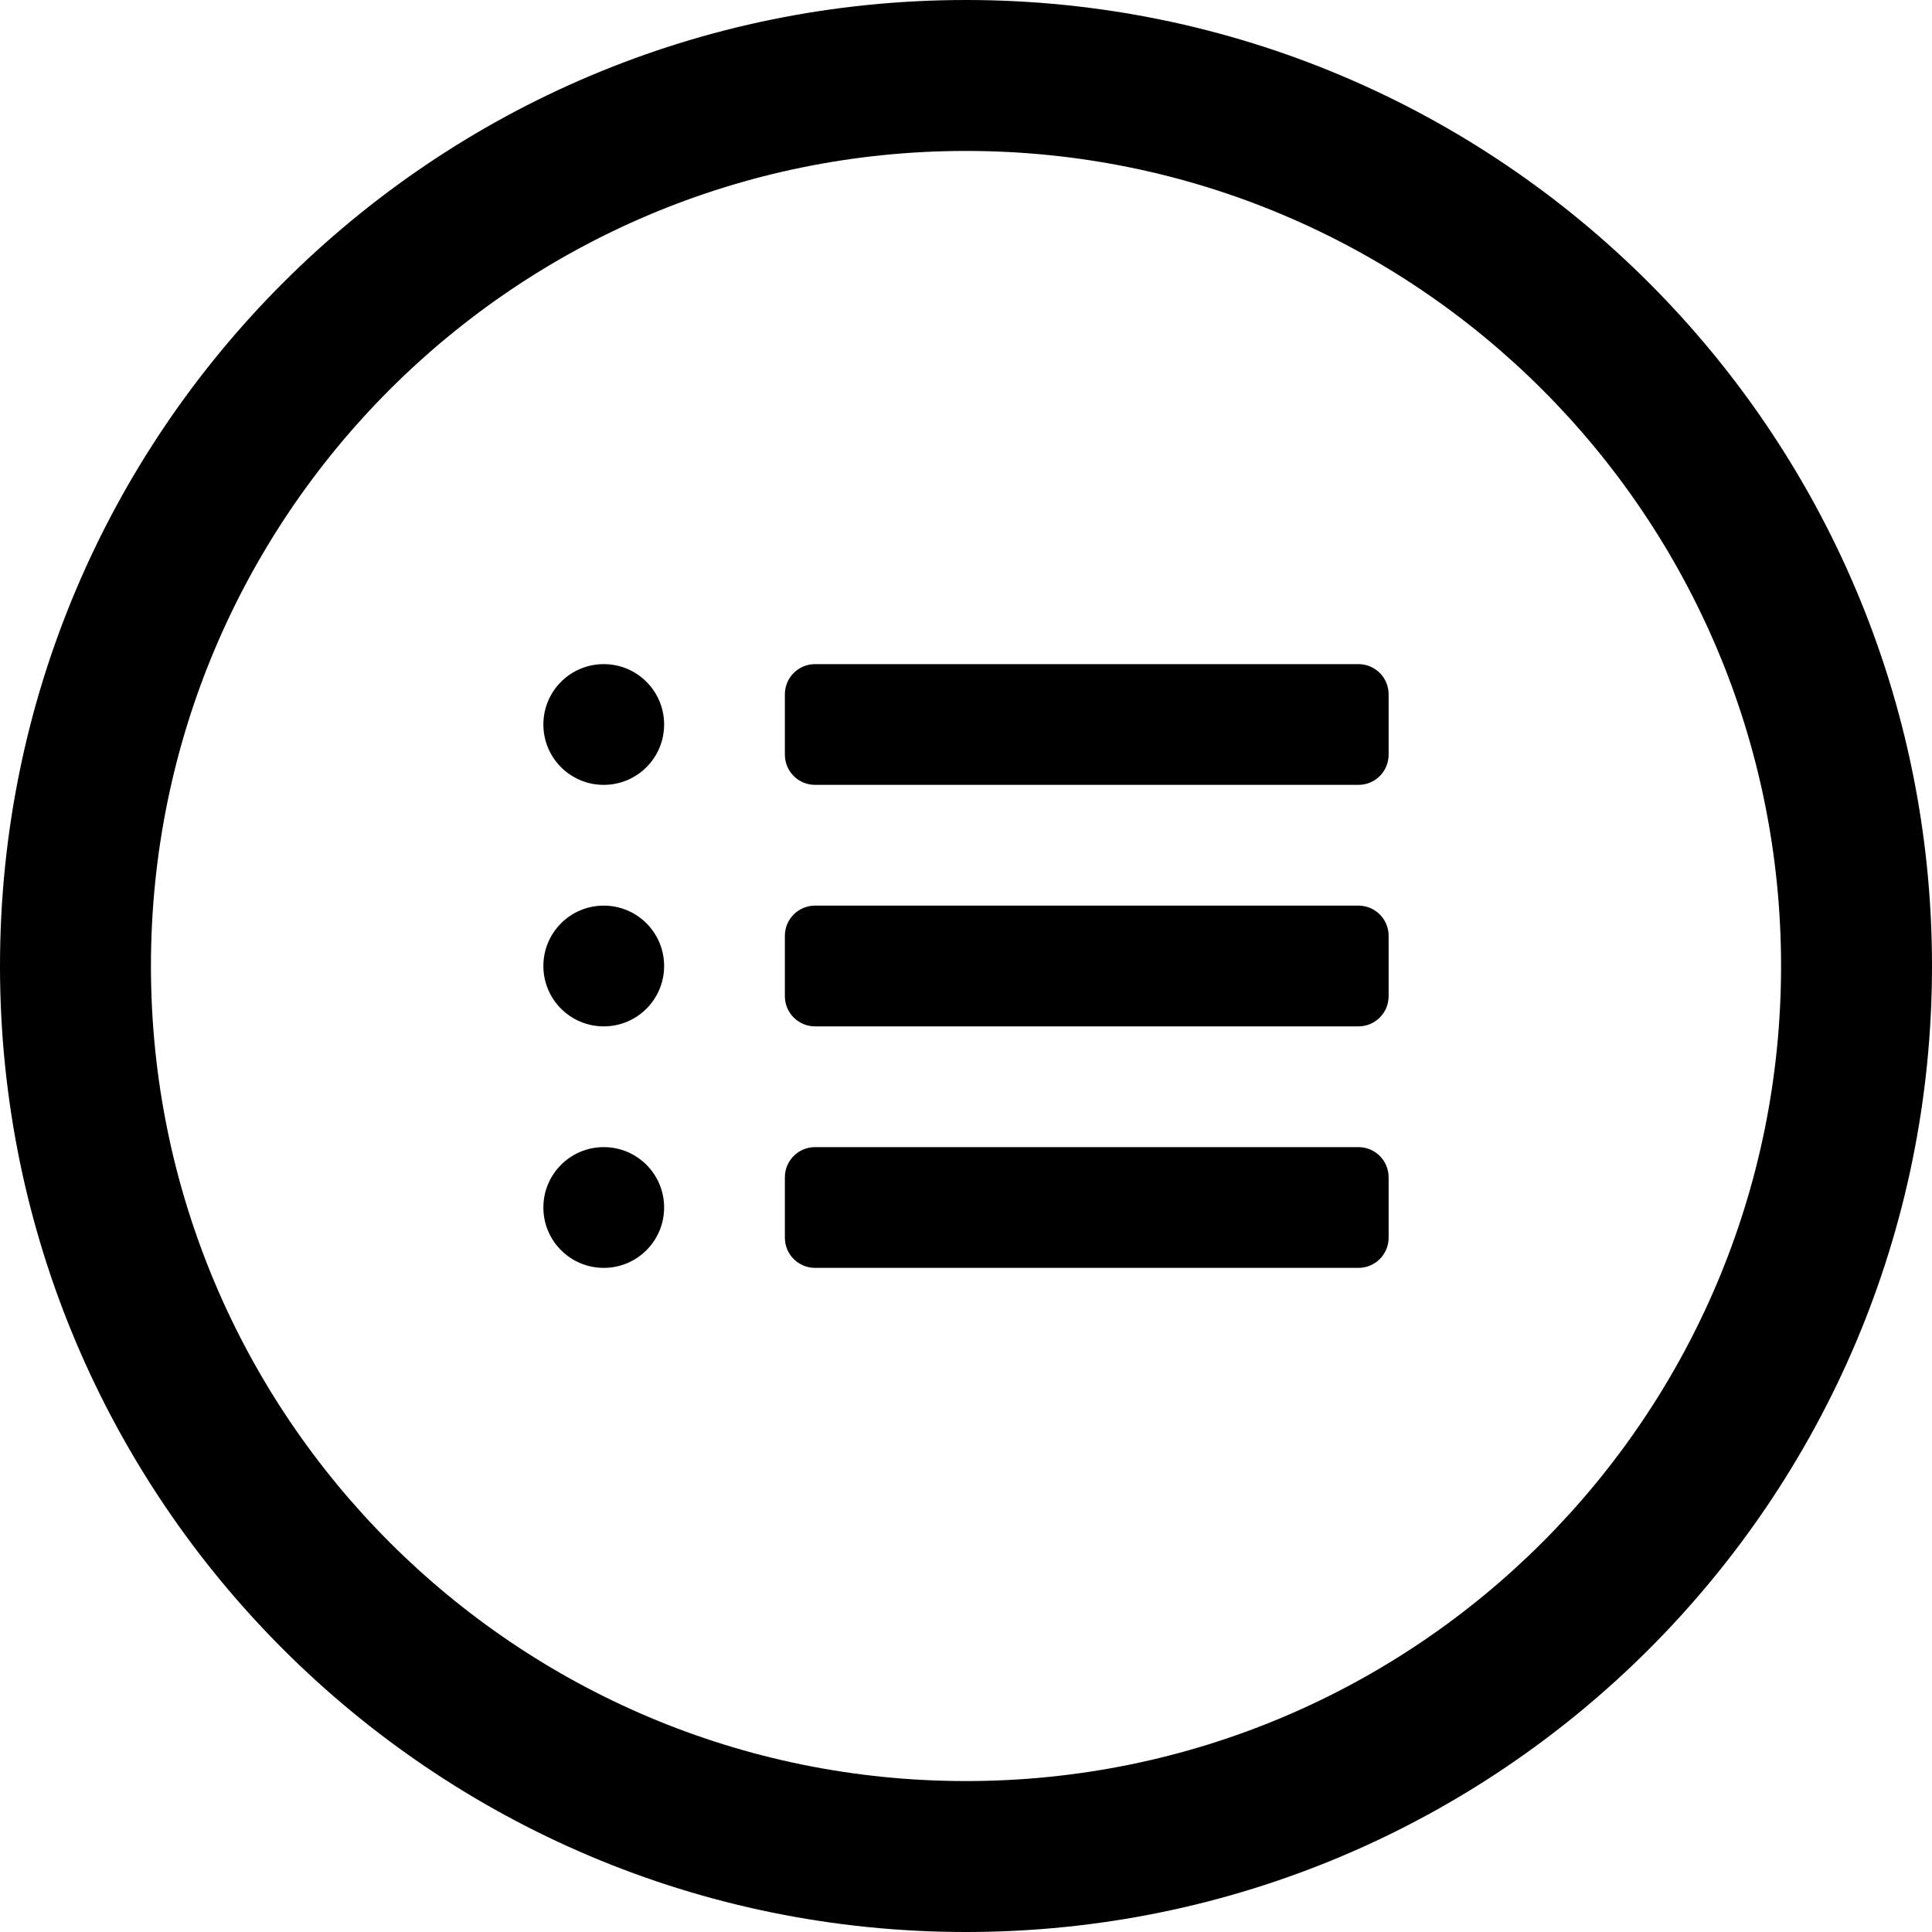
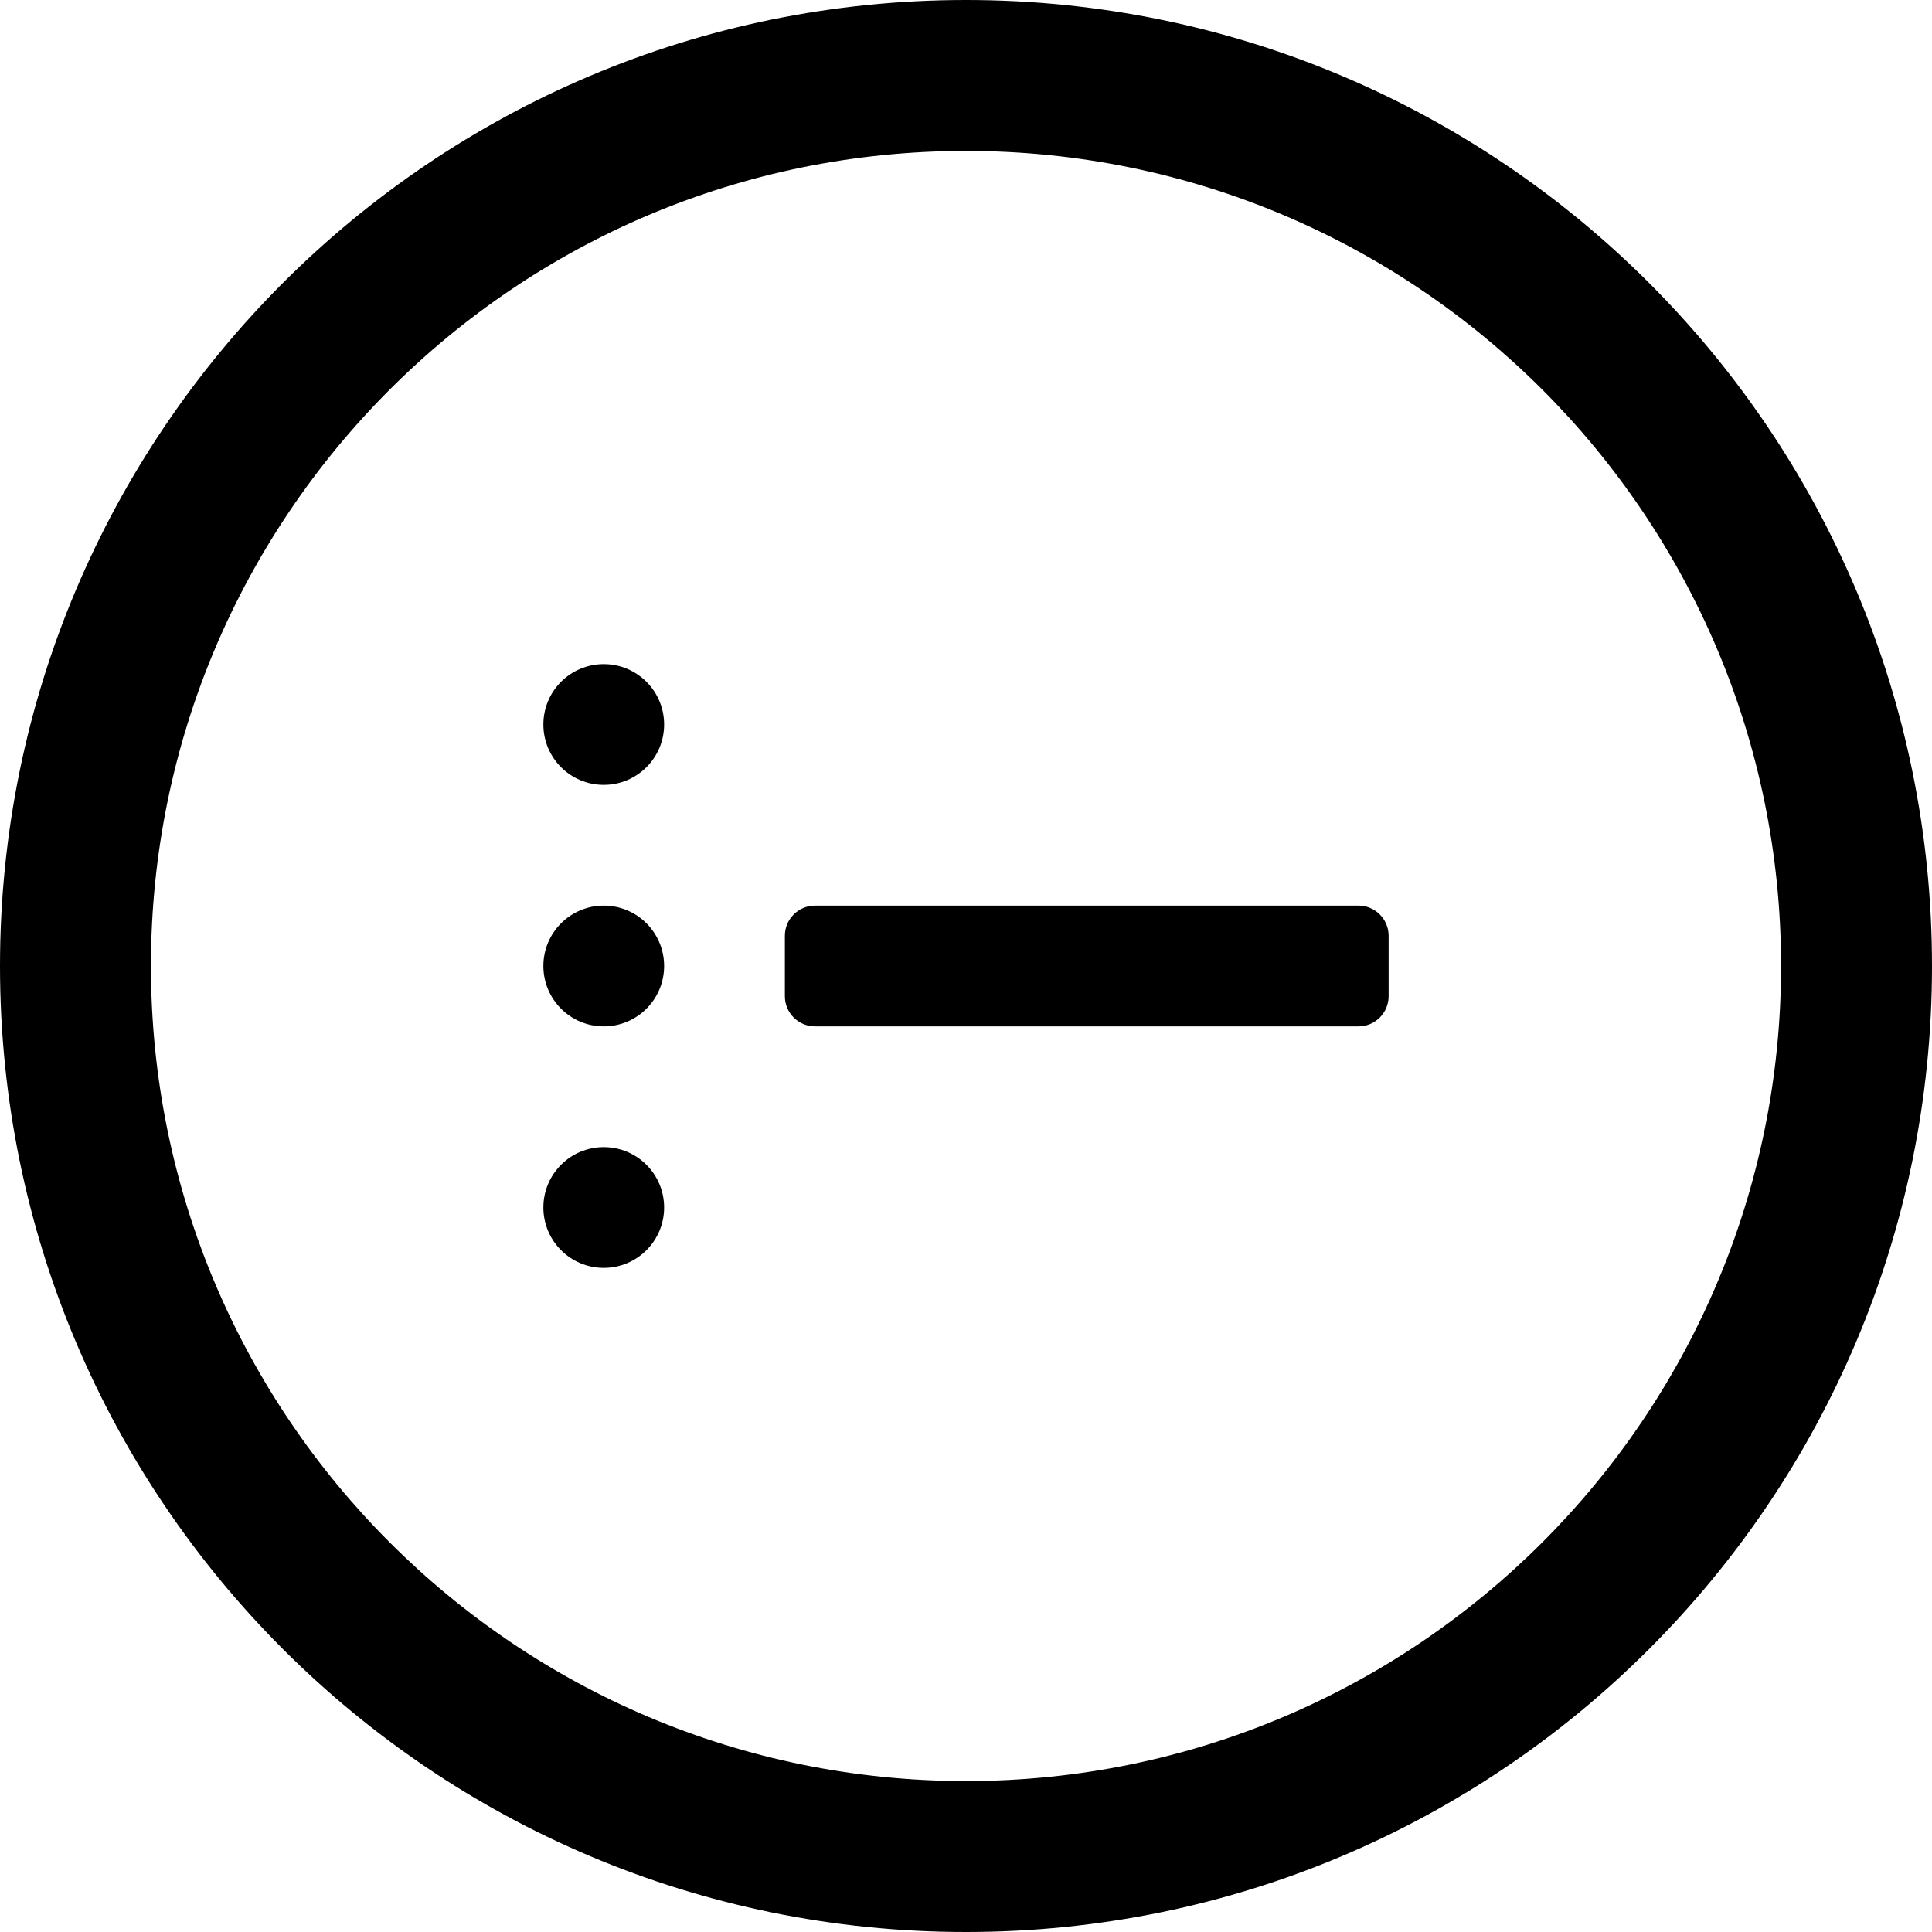
<svg xmlns="http://www.w3.org/2000/svg" version="1.1" id="Layer_1" x="0px" y="0px" width="512px" height="512px" viewBox="0 0 512 512" enable-background="new 0 0 512 512" xml:space="preserve">
  <g>
    <path fill-rule="evenodd" clip-rule="evenodd" d="M256,0C114.609,0,0,114.609,0,256s114.609,256,256,256s256-114.609,256-256    S397.391,0,256,0z M256,472c-119.297,0-216-96.703-216-216S136.703,40,256,40s216,96.703,216,216S375.297,472,256,472z" />
    <path fill-rule="evenodd" clip-rule="evenodd" d="M160,304c-8.844,0-16,7.156-16,16s7.156,16,16,16s16-7.156,16-16    S168.844,304,160,304z" />
    <path fill-rule="evenodd" clip-rule="evenodd" d="M160,240c-8.844,0-16,7.156-16,16s7.156,16,16,16s16-7.156,16-16    S168.844,240,160,240z" />
    <path fill-rule="evenodd" clip-rule="evenodd" d="M160,176c-8.844,0-16,7.156-16,16s7.156,16,16,16s16-7.156,16-16    S168.844,176,160,176z" />
-     <path fill-rule="evenodd" clip-rule="evenodd" d="M368,184c0-4.422-3.578-8-8-8H216c-4.422,0-8,3.578-8,8v16c0,4.422,3.578,8,8,8    h144c4.422,0,8-3.578,8-8V184z" />
    <path fill-rule="evenodd" clip-rule="evenodd" d="M368,248c0-4.422-3.578-8-8-8H216c-4.422,0-8,3.578-8,8v16c0,4.422,3.578,8,8,8    h144c4.422,0,8-3.578,8-8V248z" />
-     <path fill-rule="evenodd" clip-rule="evenodd" d="M368,312c0-4.422-3.578-8-8-8H216c-4.422,0-8,3.578-8,8v16c0,4.422,3.578,8,8,8    h144c4.422,0,8-3.578,8-8V312z" />
  </g>
</svg>